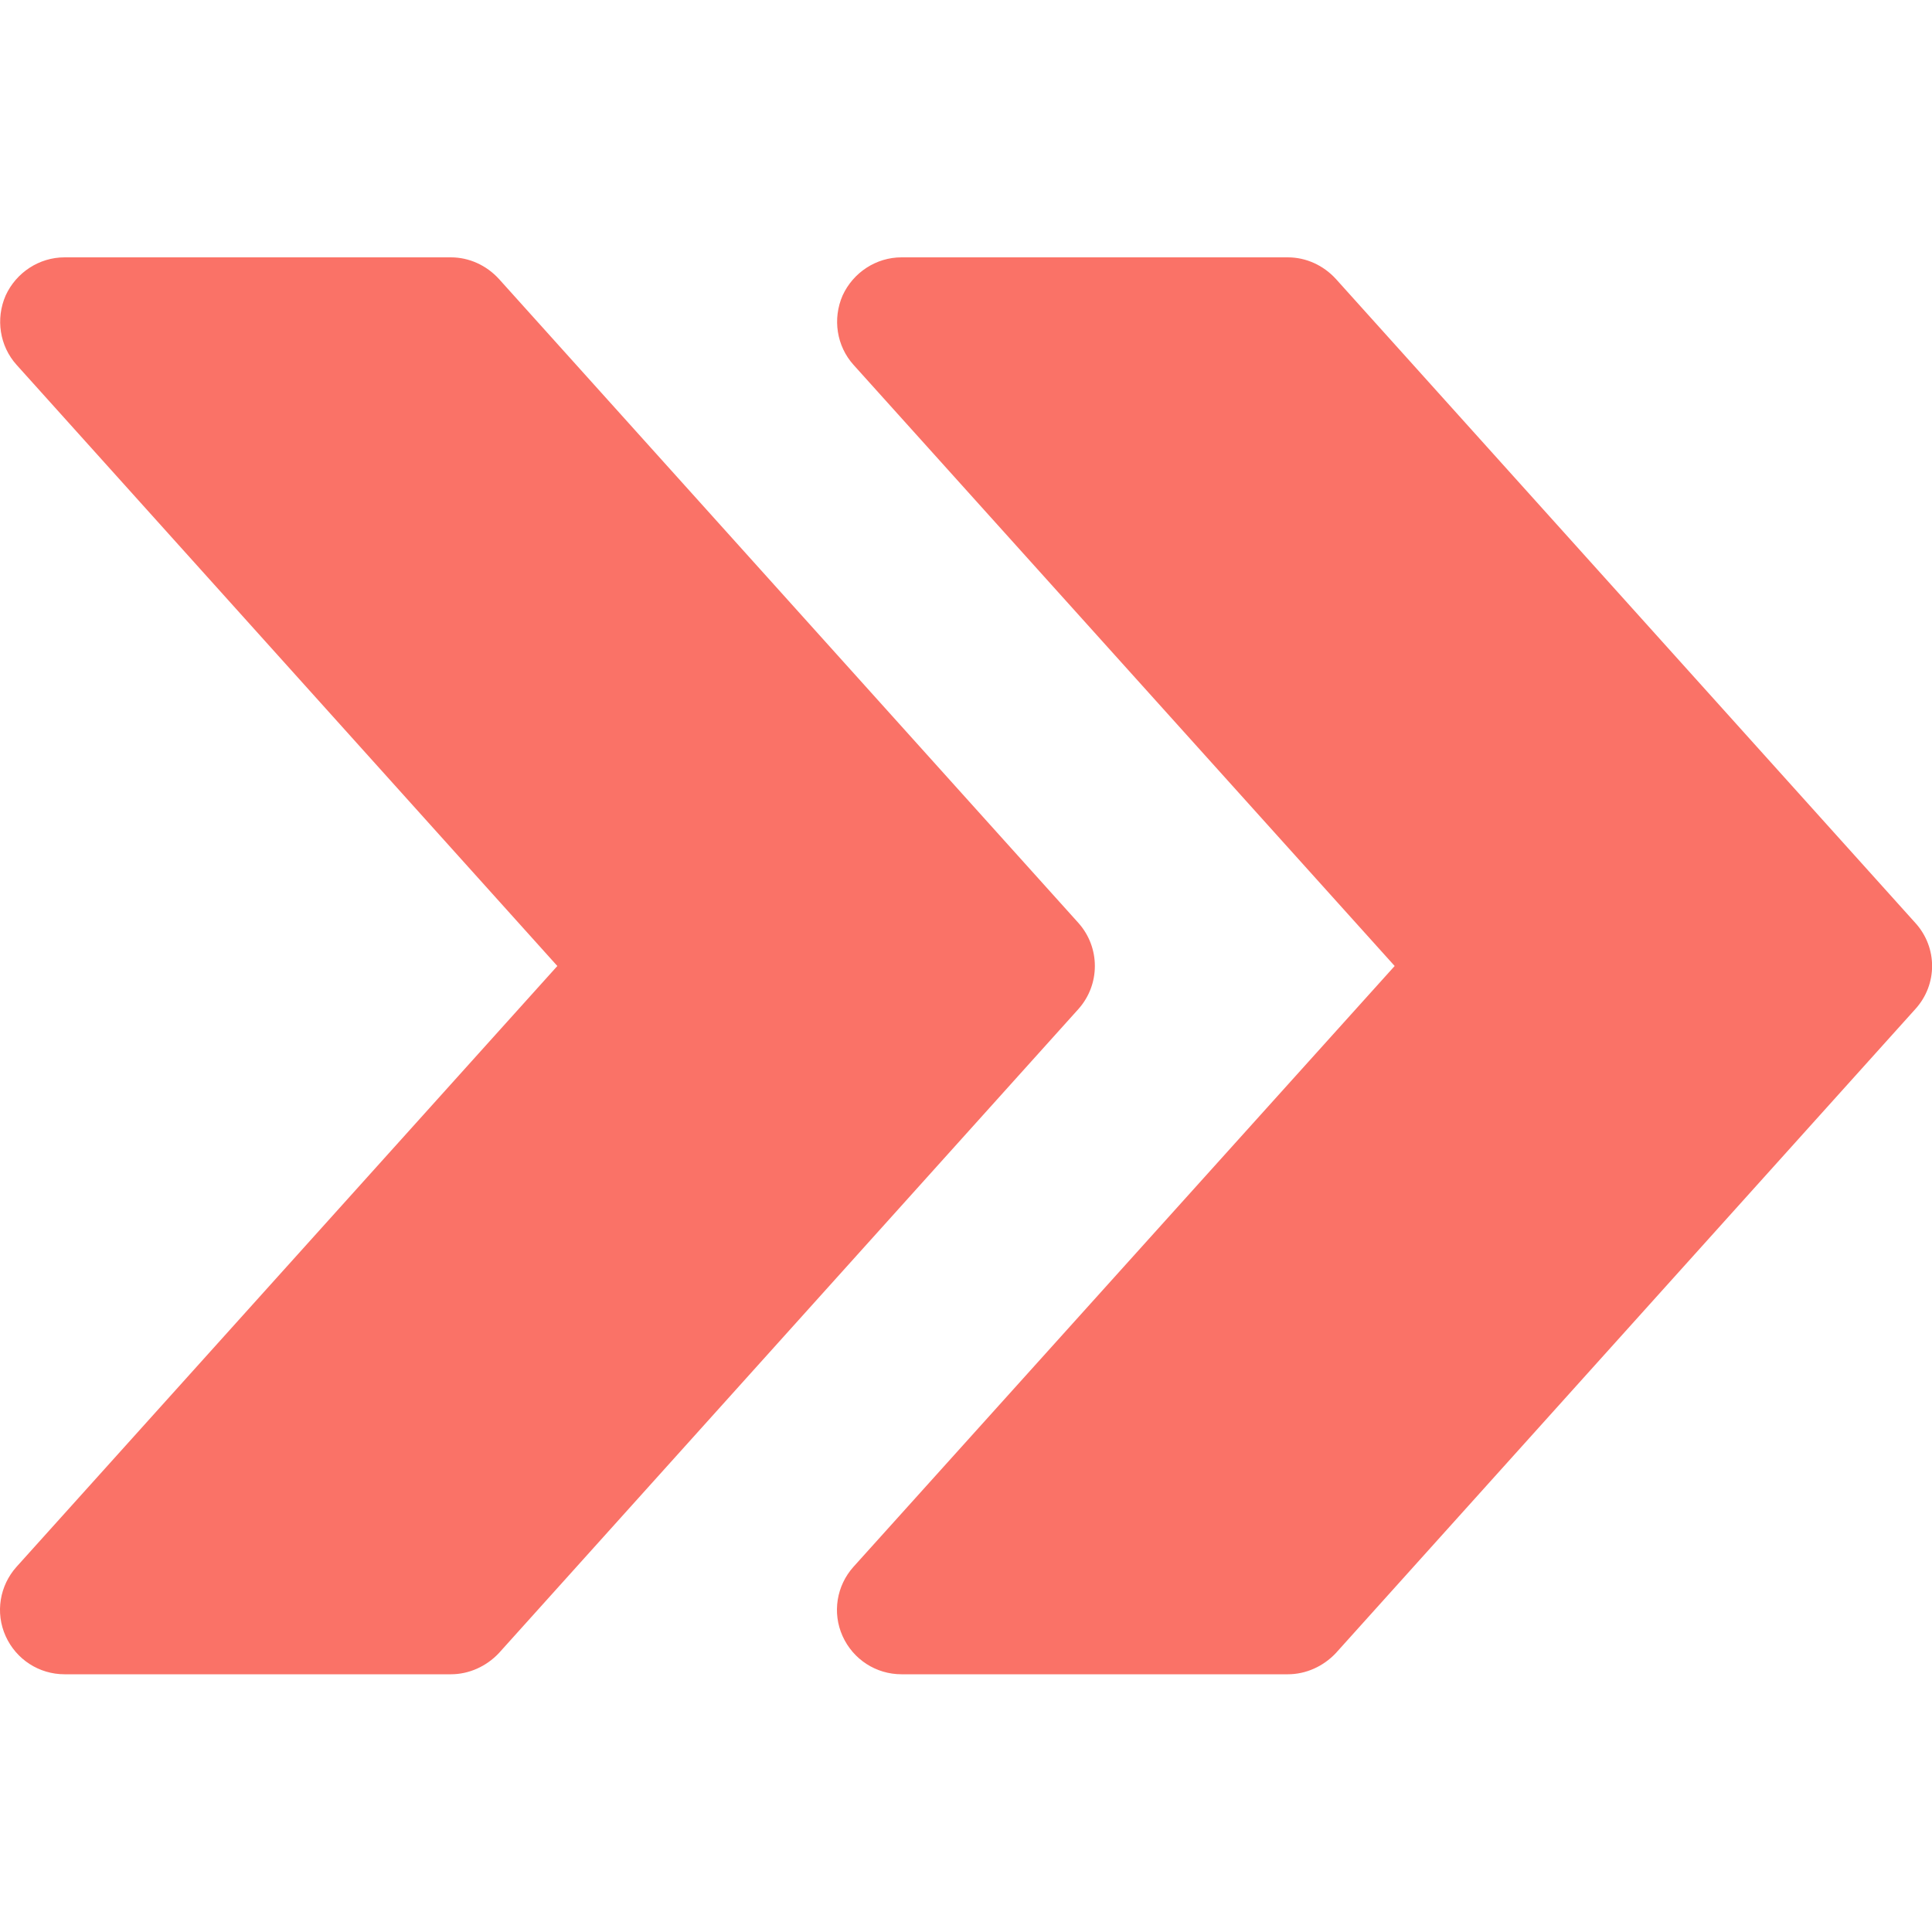
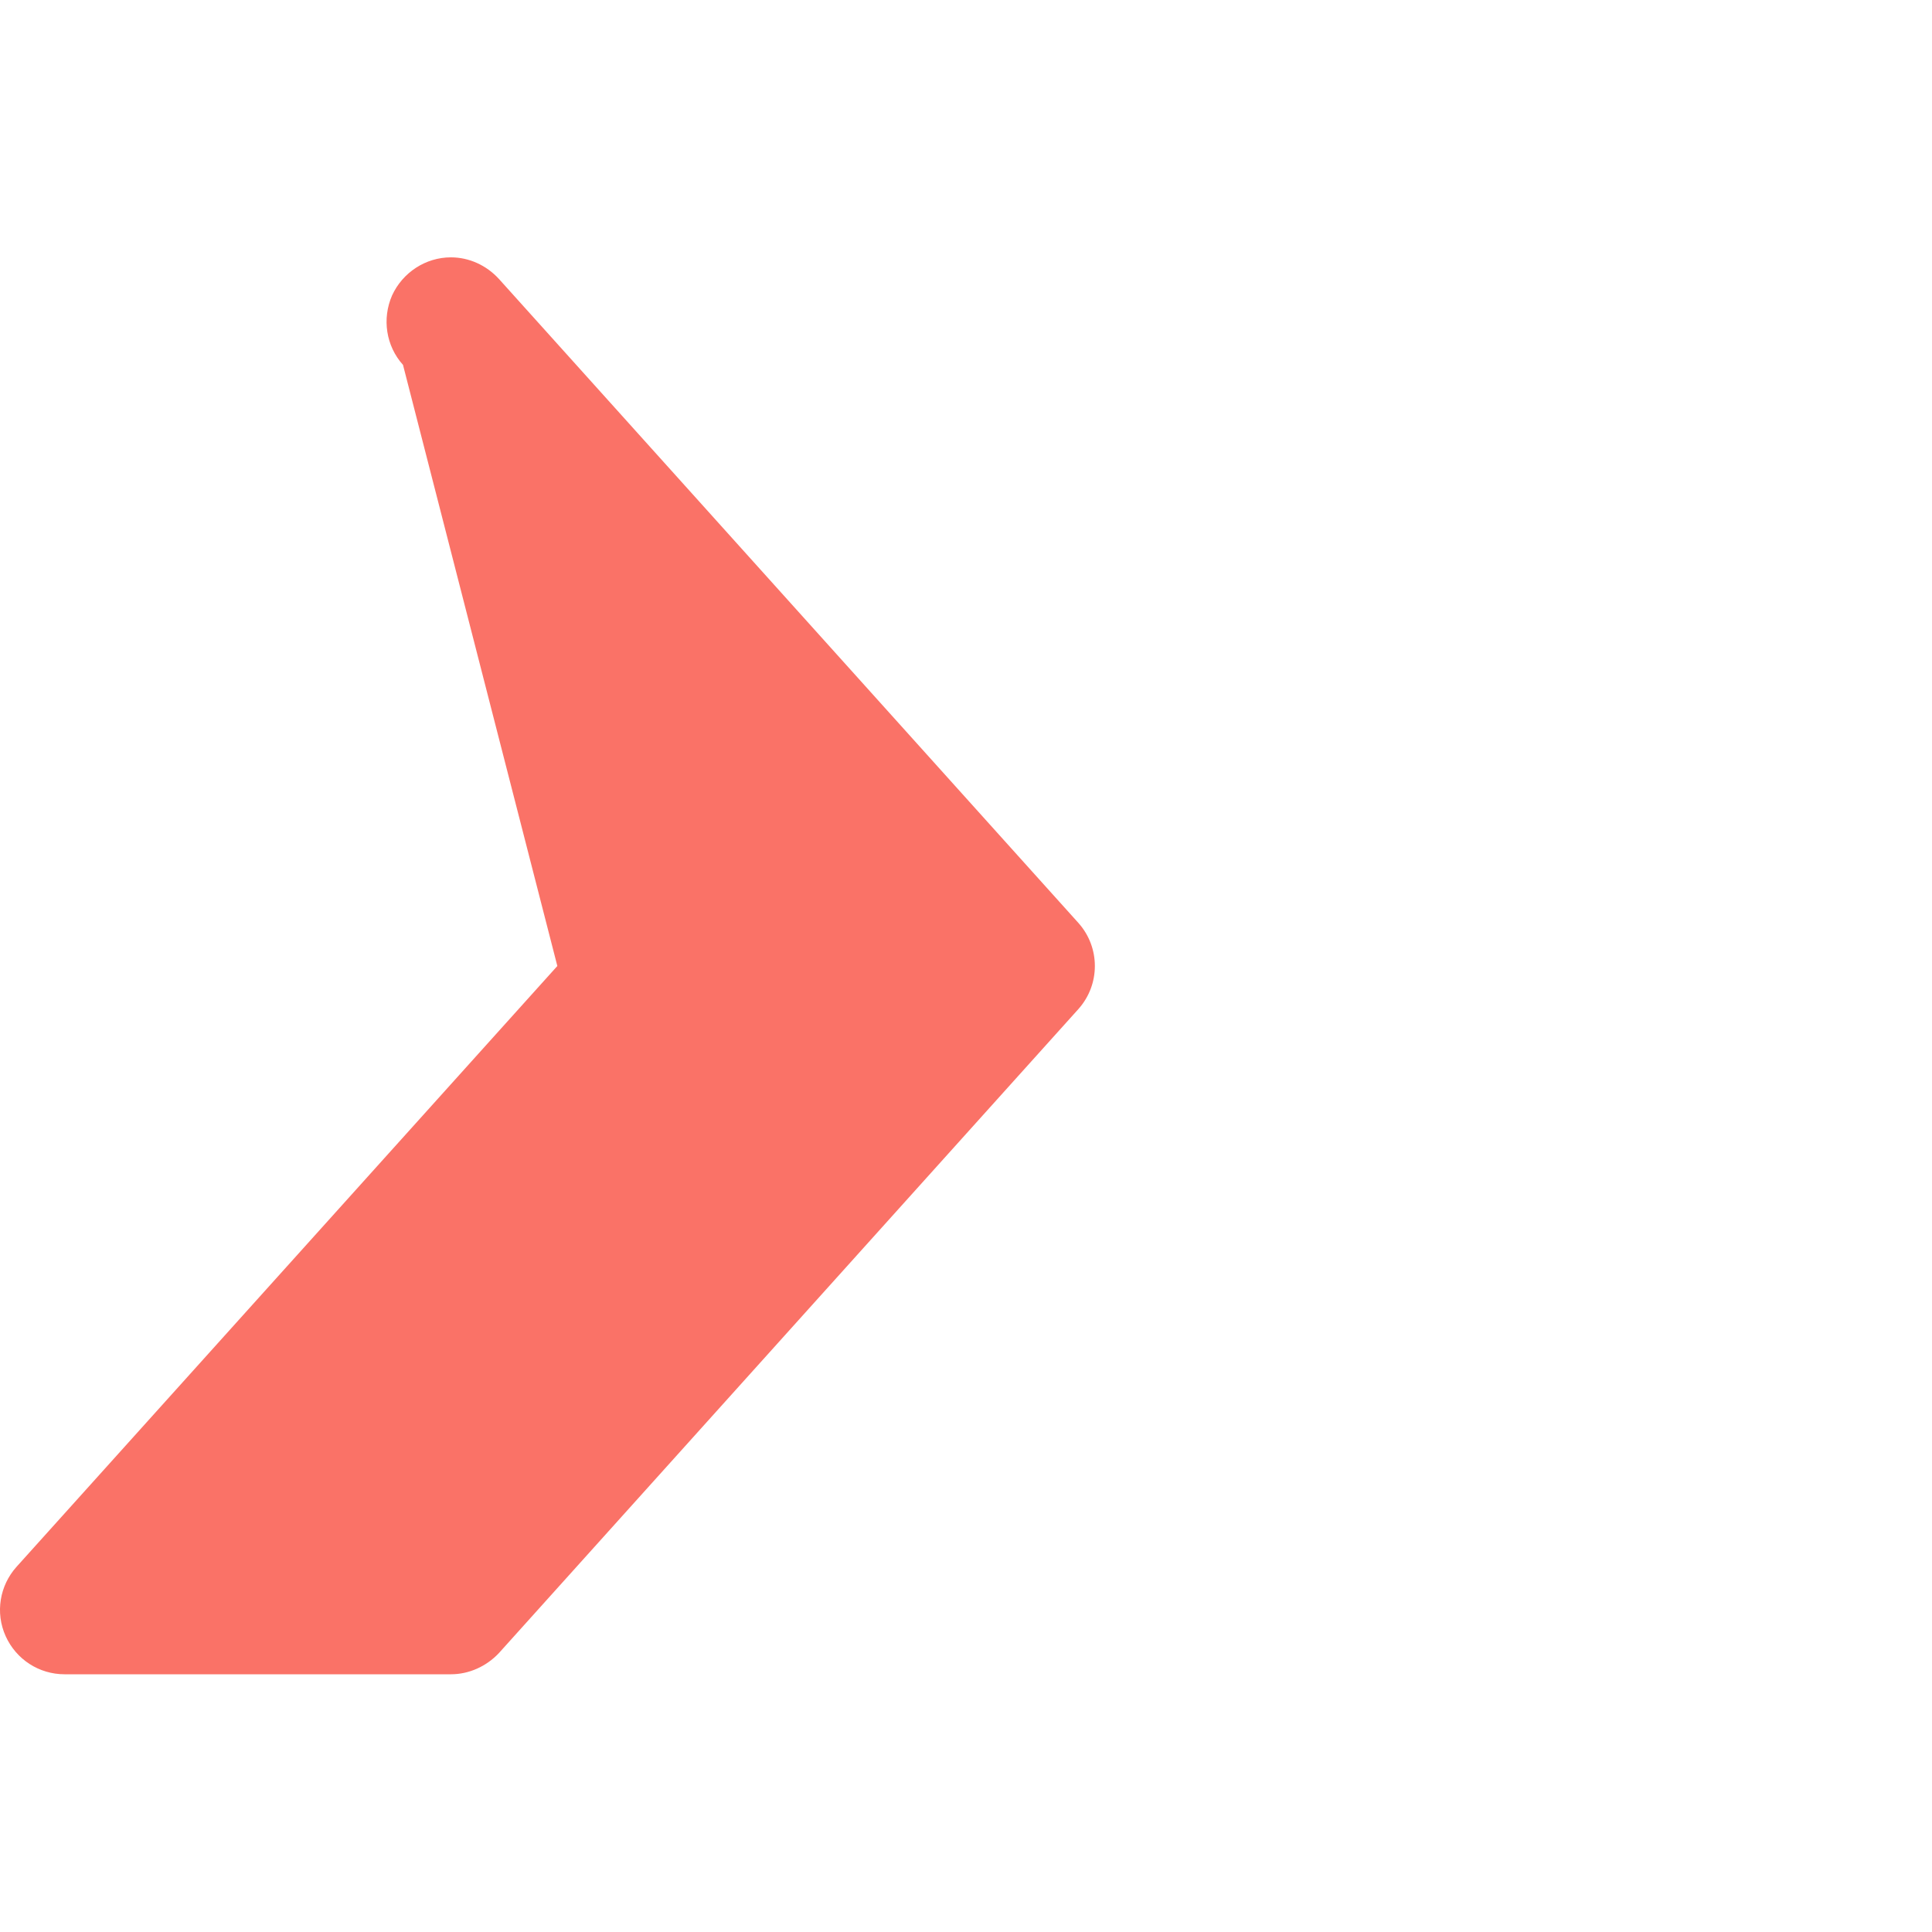
<svg xmlns="http://www.w3.org/2000/svg" id="Слой_1" x="0px" y="0px" viewBox="-223 25 512 512" style="enable-background:new -223 25 512 512;" xml:space="preserve">
  <style type="text/css"> .st0{fill:#FA7267;} </style>
  <g>
    <g>
      <g>
-         <path class="st0" d="M284.6,269.6L131,98.9c-3.3-3.6-7.9-5.7-12.7-5.7H15.9c-6.7,0-12.8,4-15.6,10.1c-2.7,6.2-1.6,13.4,2.9,18.4 L146.6,281L3.2,440.2c-4.5,5-5.7,12.2-2.9,18.4c2.8,6.2,8.9,10.1,15.6,10.1h102.4c4.8,0,9.4-2.1,12.7-5.6l153.6-170.7 C290.5,285.9,290.5,276.1,284.6,269.6z" />
-       </g>
+         </g>
    </g>
    <g>
      <g>
-         <path class="st0" d="M62.8,269.6L-90.8,98.9c-3.3-3.6-7.9-5.7-12.7-5.7h-102.4c-6.7,0-12.8,4-15.6,10.1 c-2.7,6.2-1.6,13.4,2.9,18.4L-75.3,281l-143.3,159.2c-4.5,5-5.7,12.2-2.9,18.4c2.8,6.2,8.9,10.1,15.6,10.1h102.4 c4.8,0,9.4-2.1,12.7-5.6L62.8,292.4C68.6,285.9,68.6,276.1,62.8,269.6z" />
+         <path class="st0" d="M62.8,269.6L-90.8,98.9c-3.3-3.6-7.9-5.7-12.7-5.7c-6.7,0-12.8,4-15.6,10.1 c-2.7,6.2-1.6,13.4,2.9,18.4L-75.3,281l-143.3,159.2c-4.5,5-5.7,12.2-2.9,18.4c2.8,6.2,8.9,10.1,15.6,10.1h102.4 c4.8,0,9.4-2.1,12.7-5.6L62.8,292.4C68.6,285.9,68.6,276.1,62.8,269.6z" />
      </g>
    </g>
  </g>
</svg>